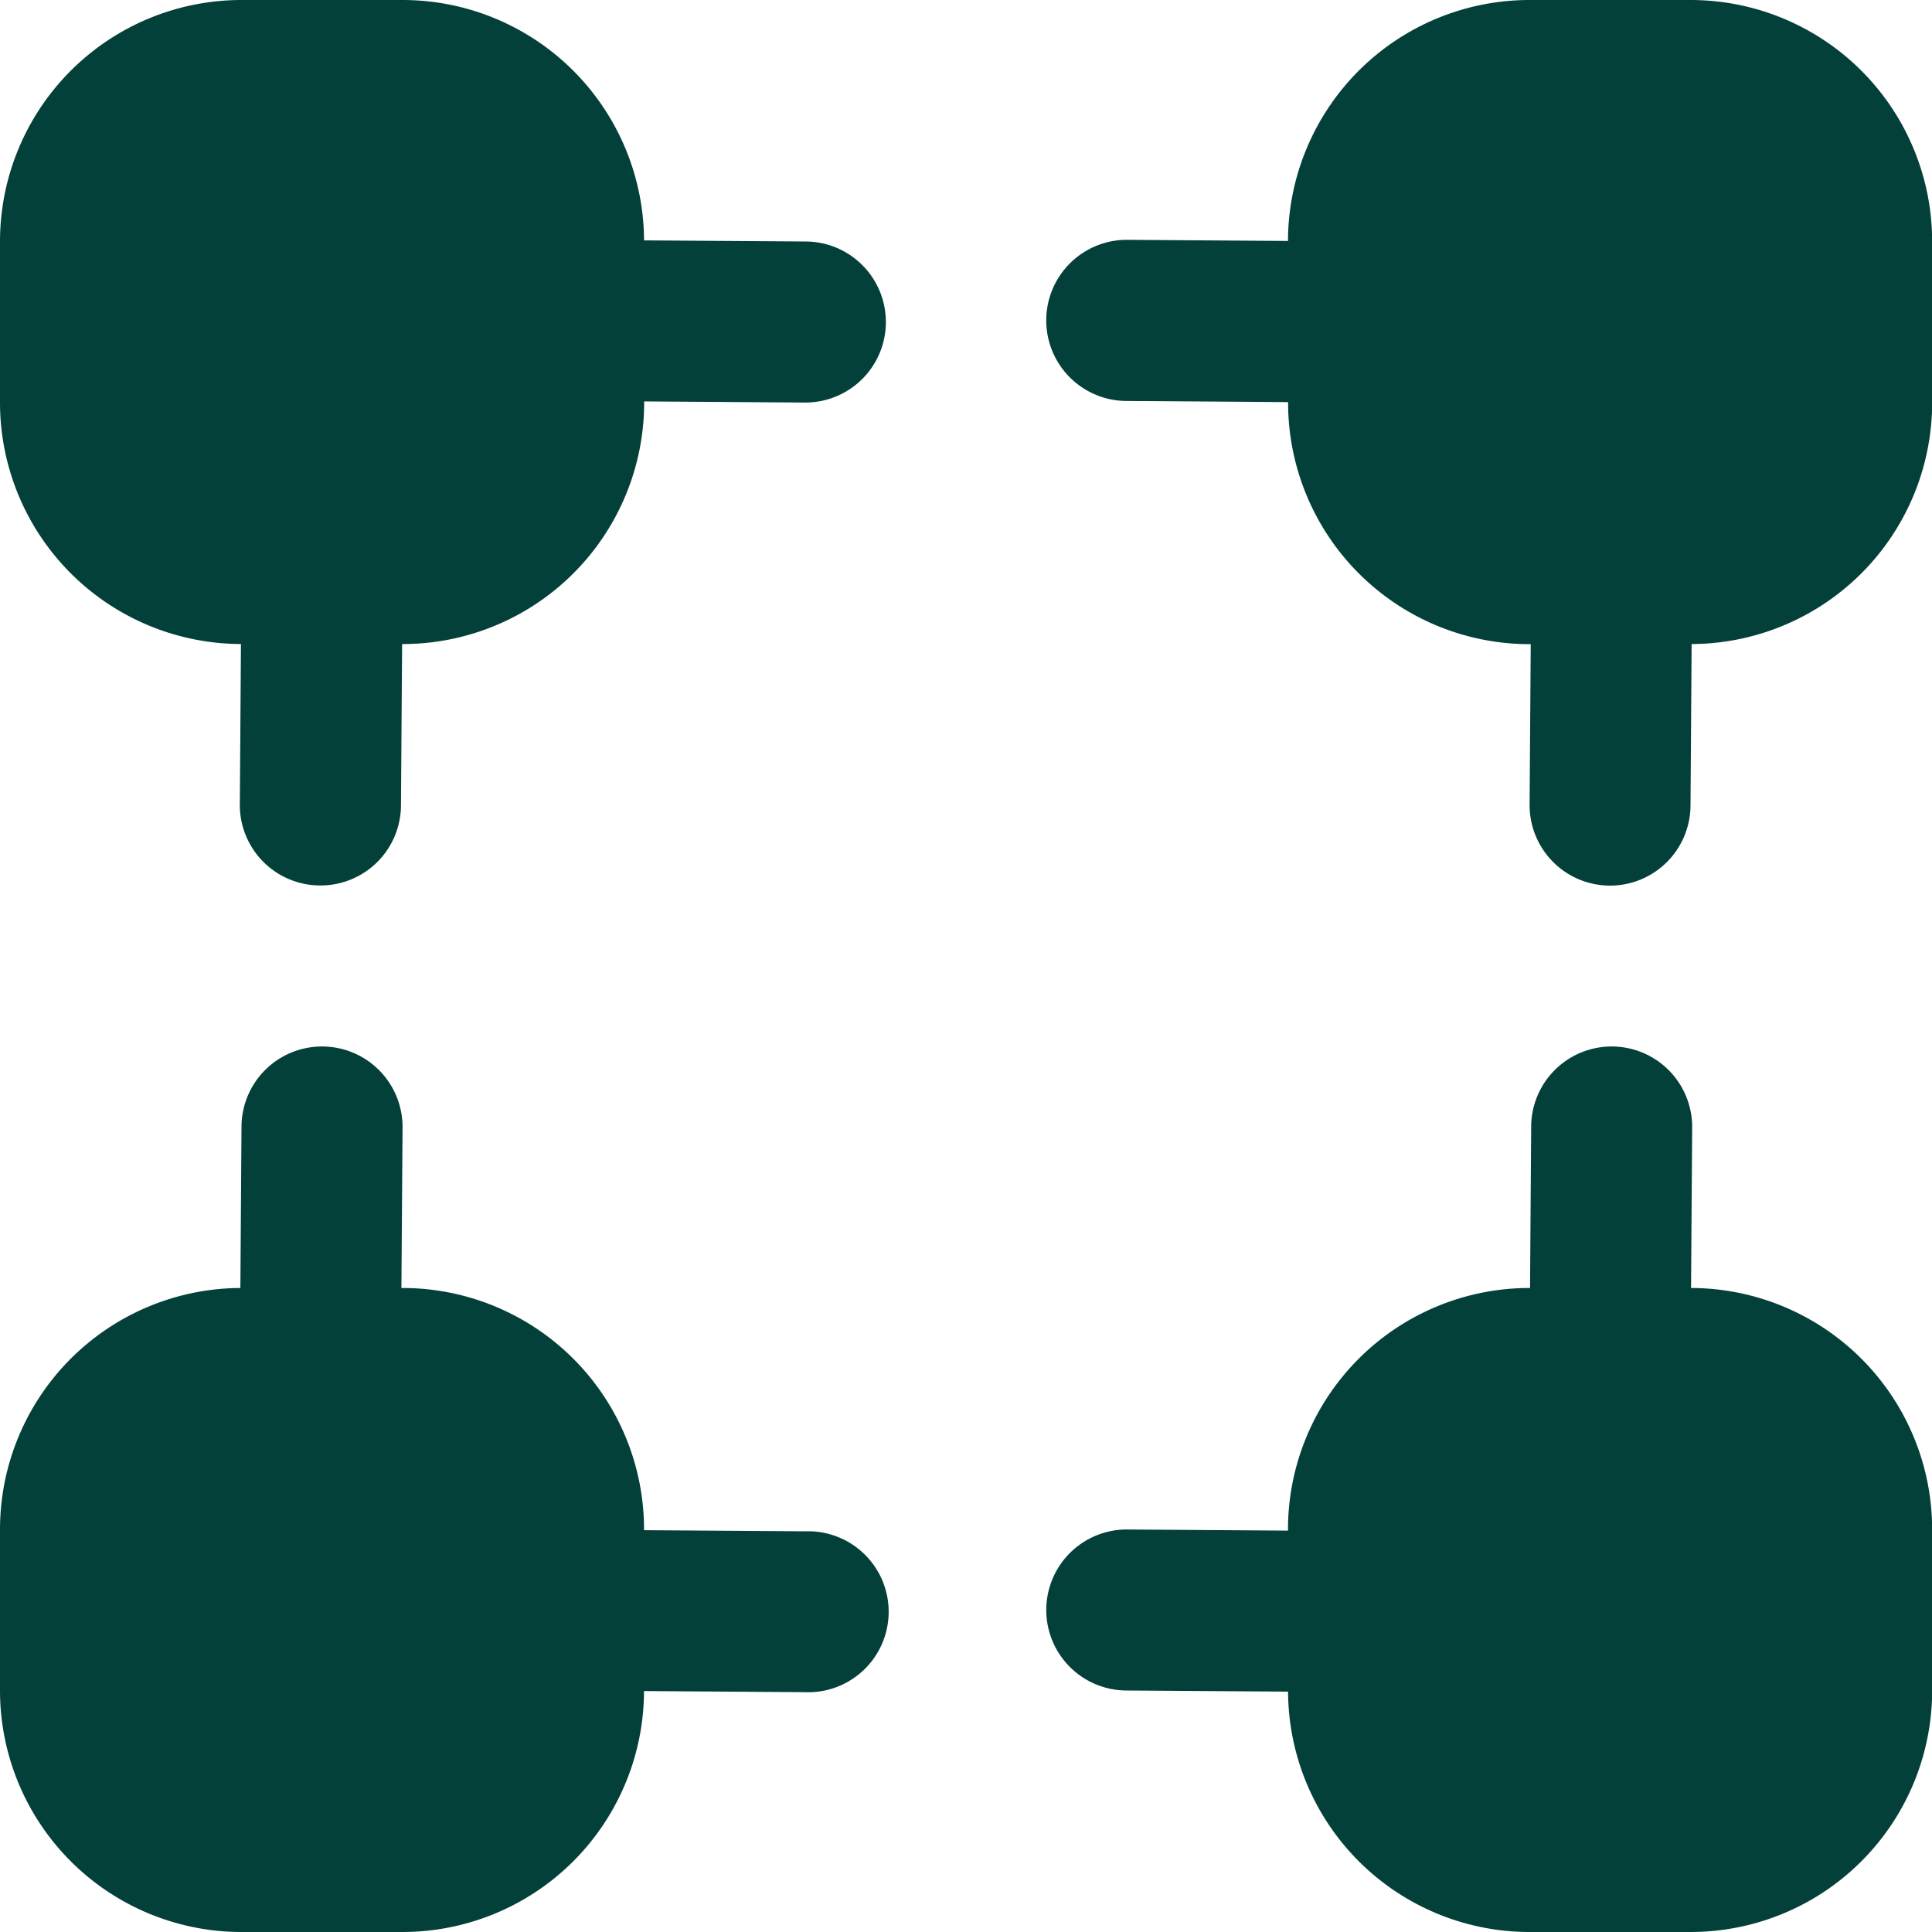
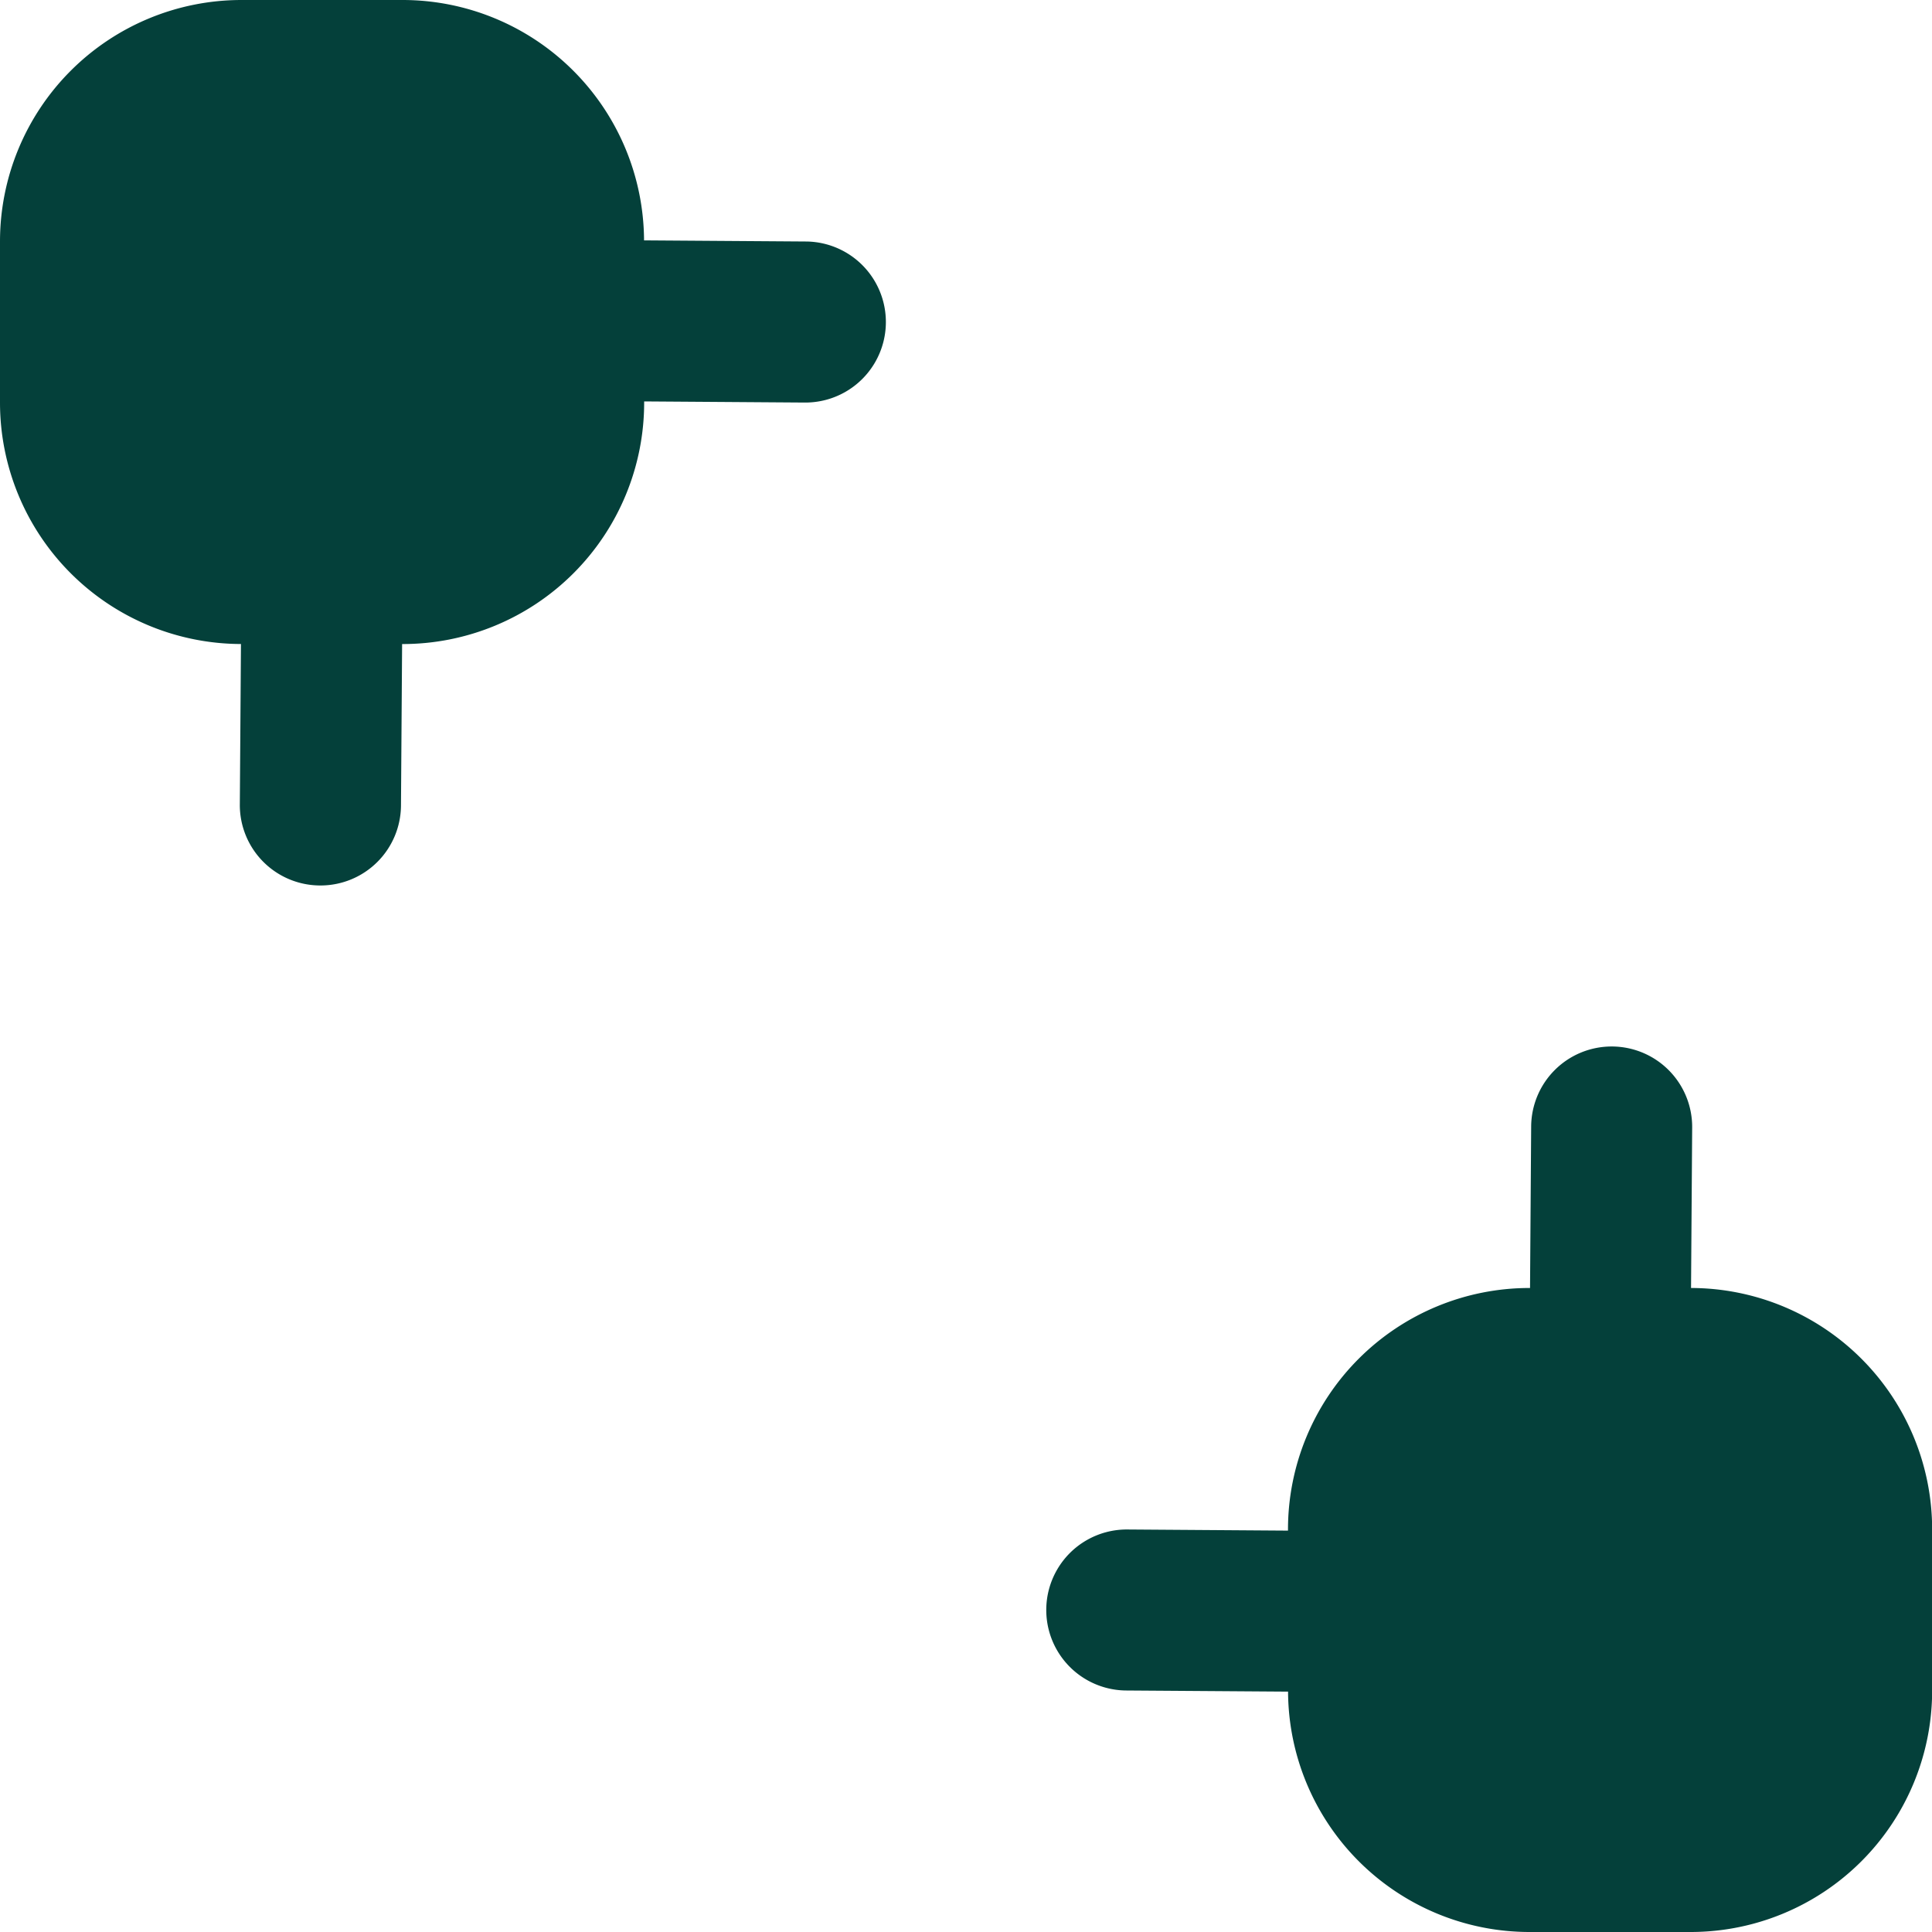
<svg xmlns="http://www.w3.org/2000/svg" width="53" height="53" viewBox="0 0 53 53">
  <g id="Group_73728" data-name="Group 73728" transform="translate(-571 -5082)">
    <path id="Path_330" data-name="Path 330" d="M22.1,6.625l-4.432-.031A6.625,6.625,0,0,0,11.042,0H6.625A6.625,6.625,0,0,0,0,6.625v4.417a6.625,6.625,0,0,0,6.61,6.625l-.031,4.4a2.208,2.208,0,0,0,2.2,2.224h.013A2.208,2.208,0,0,0,11,22.1l.031-4.432h.015a6.625,6.625,0,0,0,6.625-6.625v-.031l4.4.031h.015A2.208,2.208,0,0,0,22.1,6.625Z" transform="translate(571 5082)" fill="#04403a" />
-     <path id="Path_331" data-name="Path 331" d="M30.671,0H26.254a6.625,6.625,0,0,0-6.625,6.61l-4.4-.031h-.013A2.208,2.208,0,0,0,15.2,11l4.432.031v.015a6.625,6.625,0,0,0,6.625,6.625h.031l-.031,4.4a2.208,2.208,0,0,0,2.193,2.224h.015A2.208,2.208,0,0,0,30.671,22.1l.031-4.432A6.625,6.625,0,0,0,37.3,11.042V6.625A6.625,6.625,0,0,0,30.671,0Z" transform="translate(586.704 5082)" fill="#04403a" />
    <path id="Path_332" data-name="Path 332" d="M30.686,19.625l.031-4.4A2.208,2.208,0,0,0,28.522,13h-.013A2.208,2.208,0,0,0,26.3,15.193l-.031,4.432h-.015a6.625,6.625,0,0,0-6.625,6.625v.031l-4.4-.031h-.015a2.208,2.208,0,0,0-.015,4.417l4.432.031a6.625,6.625,0,0,0,6.625,6.594h4.417A6.625,6.625,0,0,0,37.3,30.667V26.25a6.625,6.625,0,0,0-6.61-6.625Z" transform="translate(586.704 5097.708)" fill="#04403a" />
-     <path id="Path_333" data-name="Path 333" d="M22.1,26.3l-4.432-.031V26.25a6.625,6.625,0,0,0-6.625-6.625h-.031l.031-4.4A2.208,2.208,0,0,0,8.849,13H8.833a2.208,2.208,0,0,0-2.208,2.193l-.031,4.432A6.625,6.625,0,0,0,0,26.25v4.417a6.625,6.625,0,0,0,6.625,6.625h4.417a6.625,6.625,0,0,0,6.625-6.61l4.4.031h.013A2.208,2.208,0,1,0,22.1,26.3Z" transform="translate(571 5097.708)" fill="#04403a" />
  </g>
</svg>